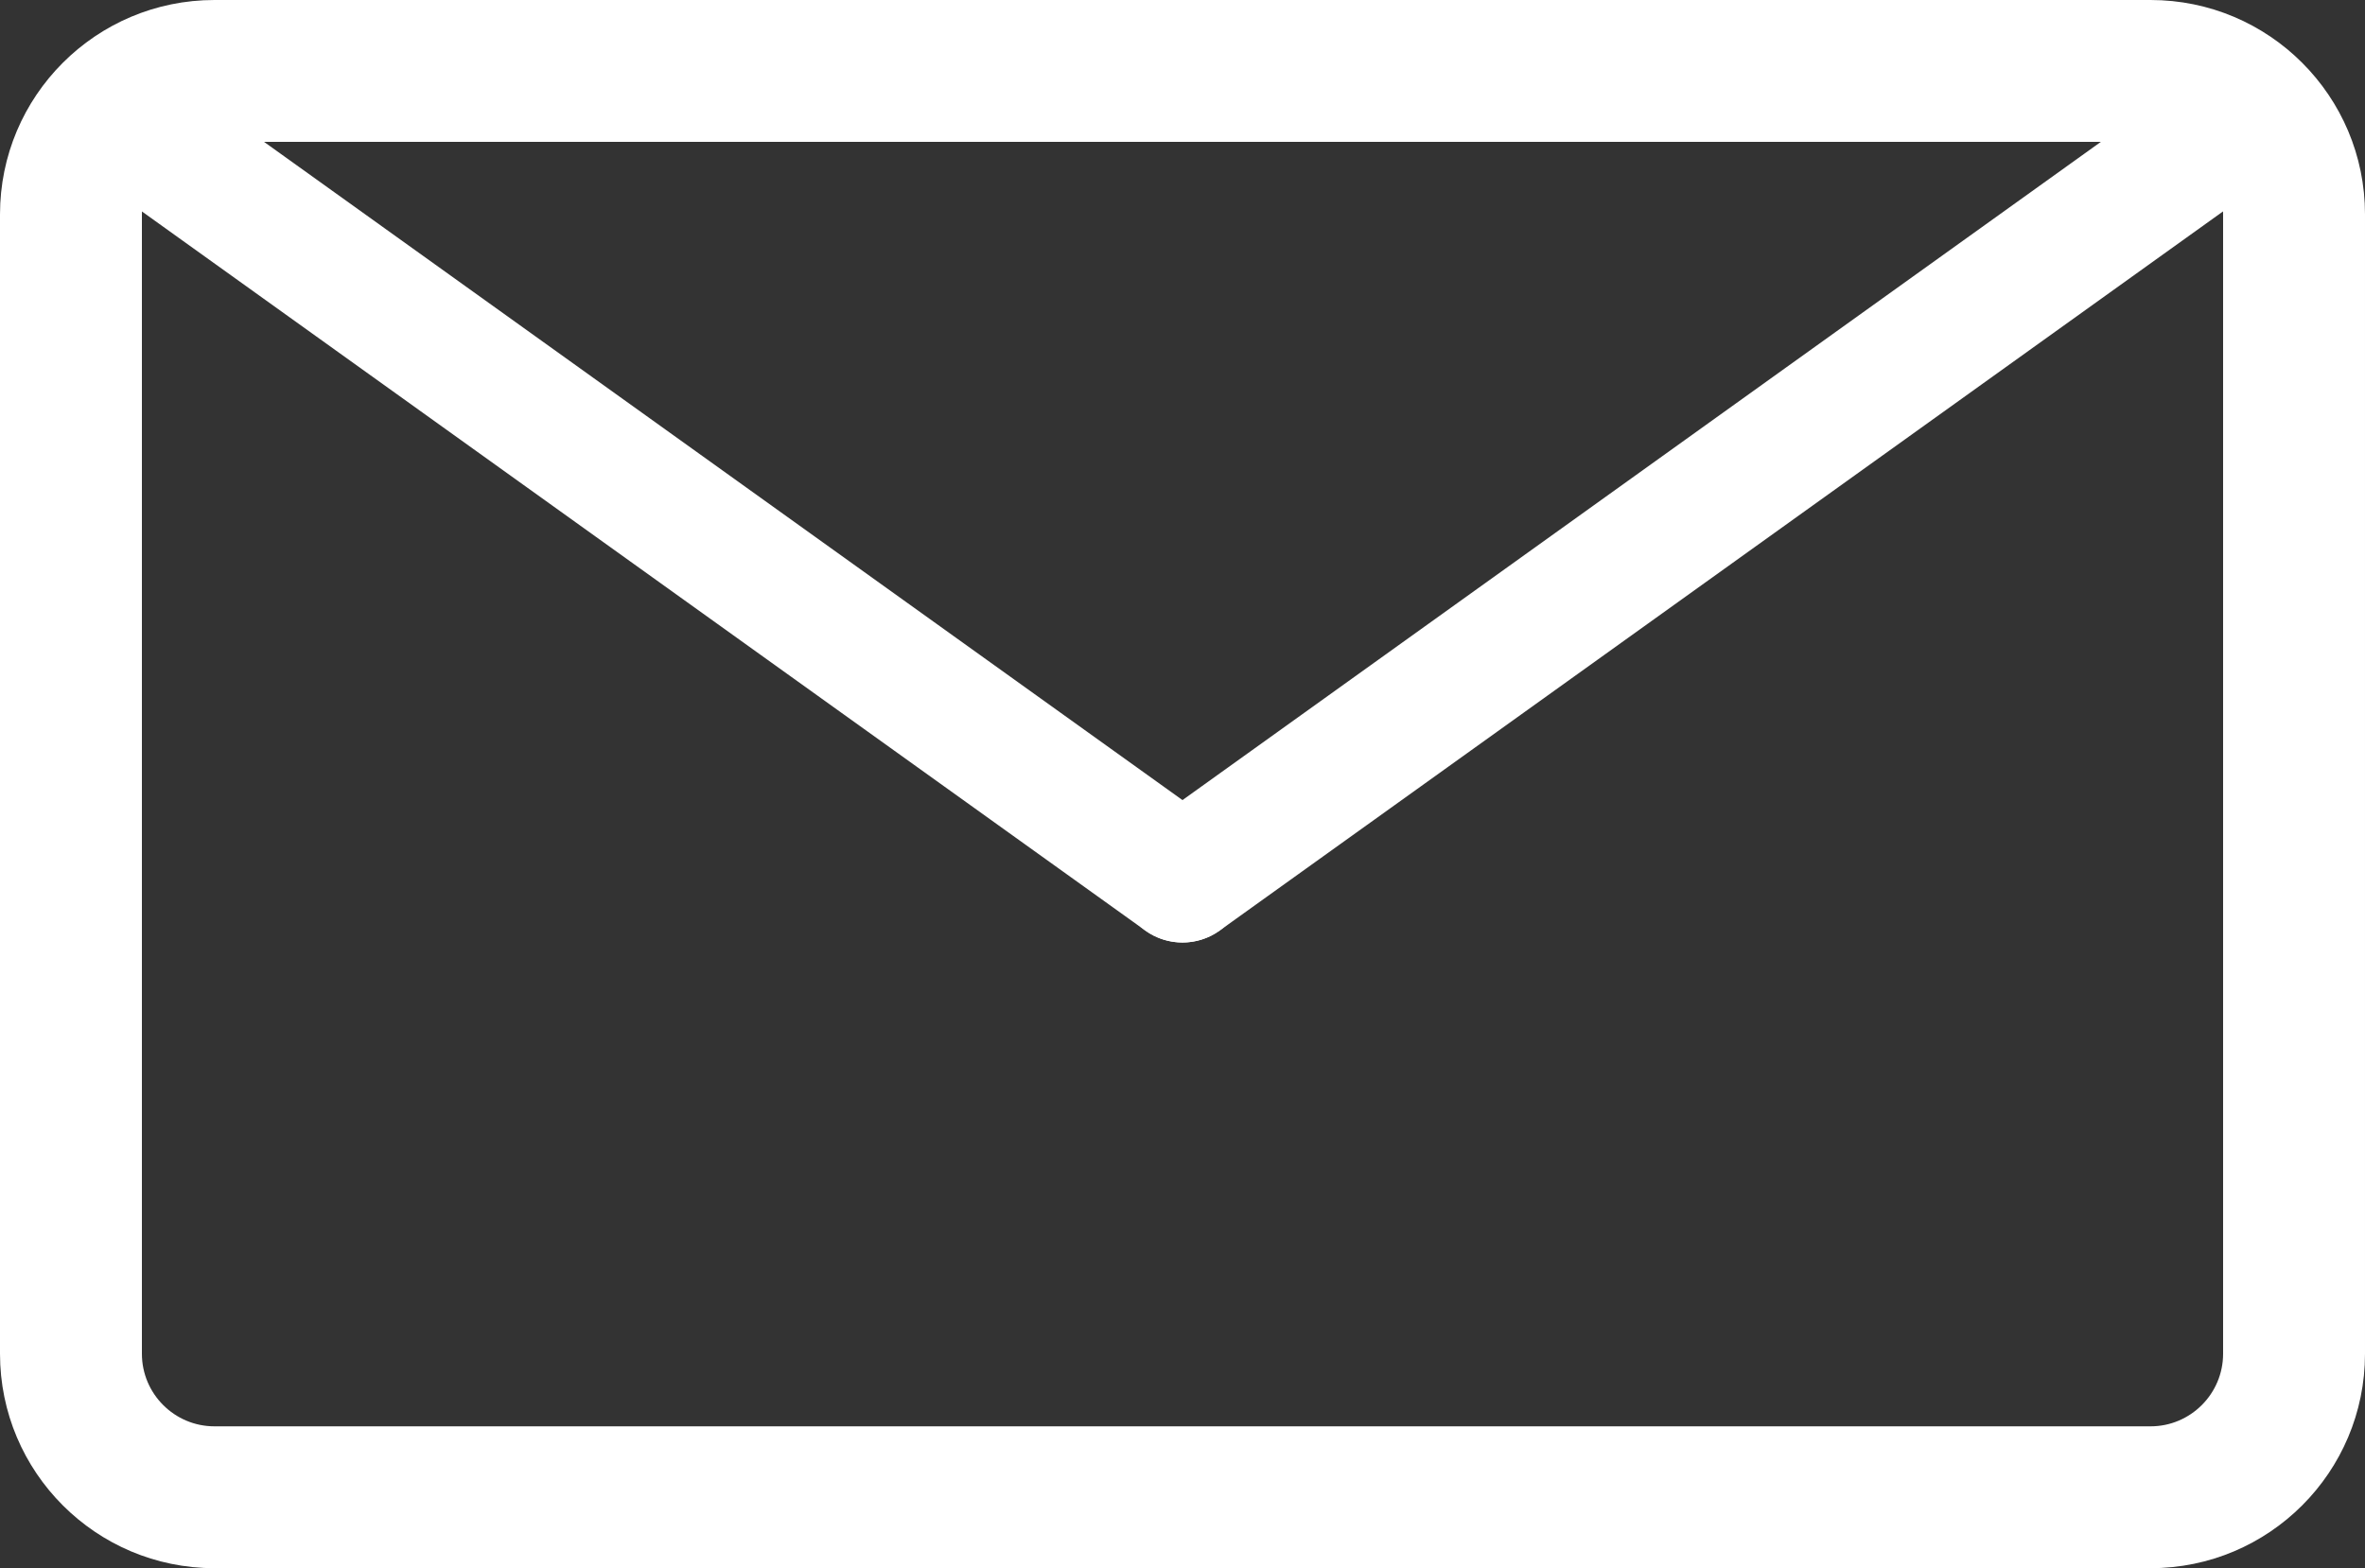
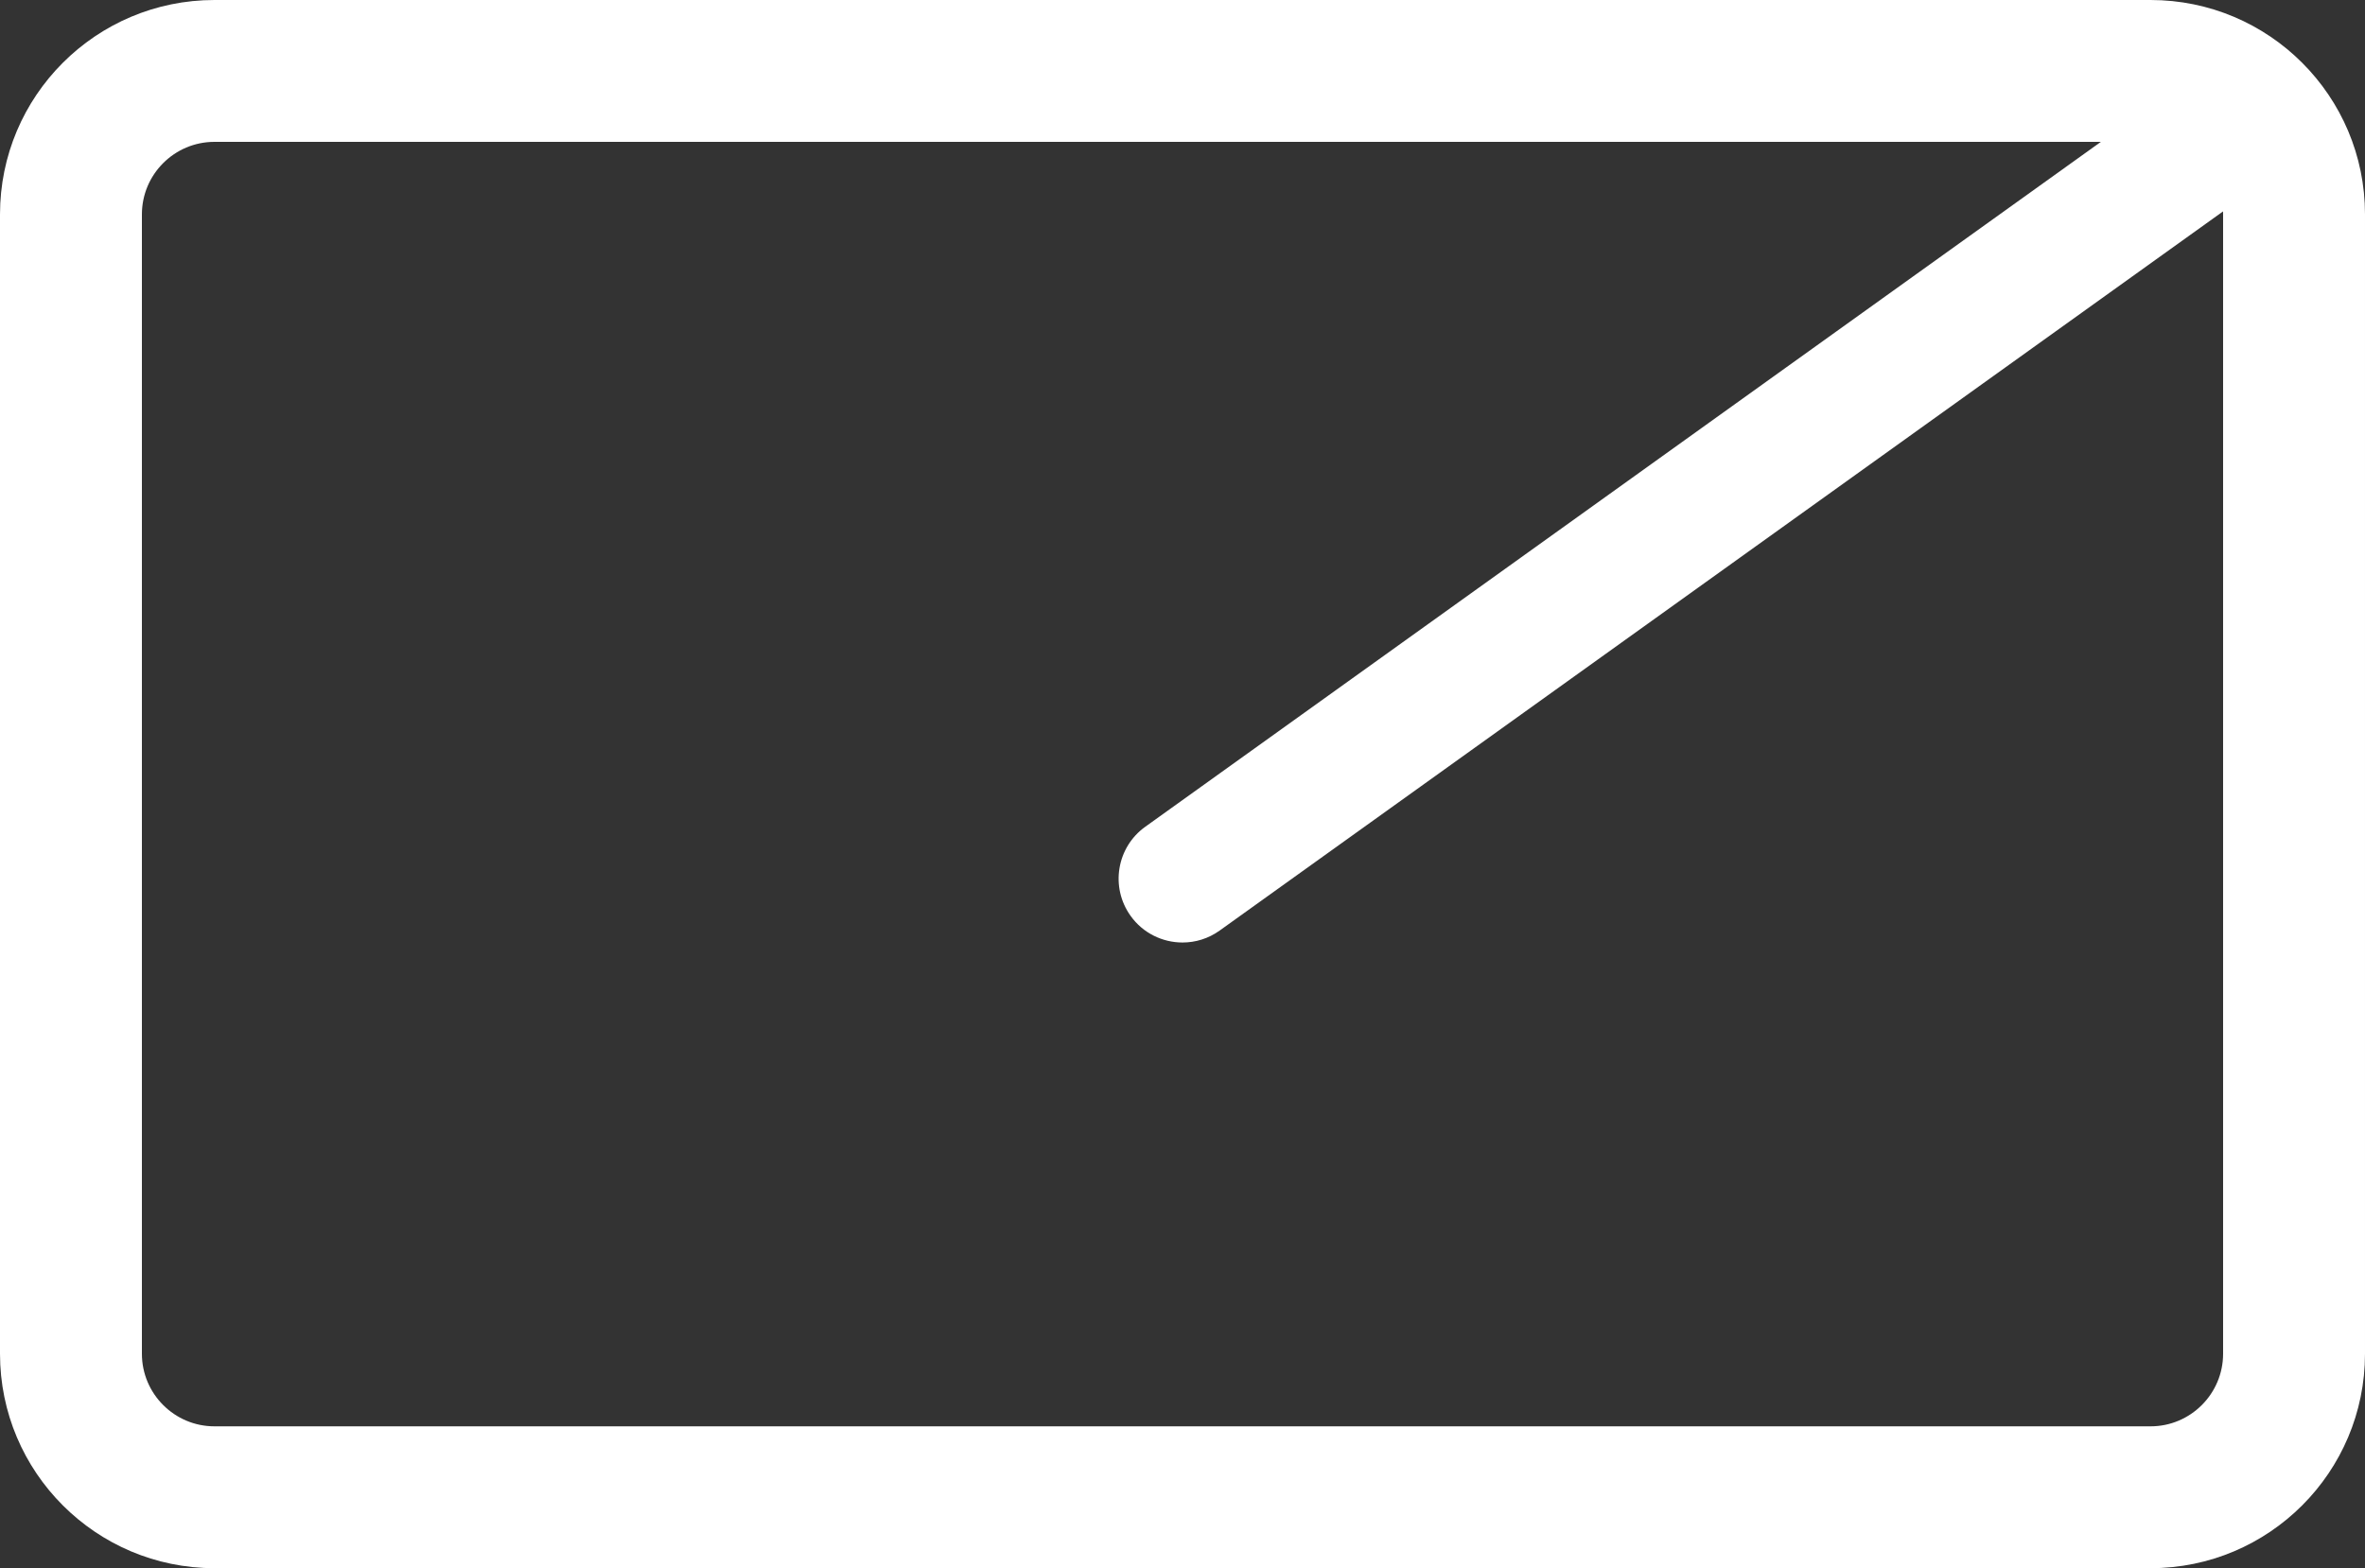
<svg xmlns="http://www.w3.org/2000/svg" version="1.1" id="圖層_1" x="0px" y="0px" width="50px" height="33.164px" viewBox="0 0 50 33.164" enable-background="new 0 0 50 33.164" xml:space="preserve">
  <rect x="0" y="0" width="50" height="33.164" fill="#333333" stroke="none" />
  <path fill="#FFFFFF" d="M45.466,3C46.312,3,47,3.688,47,4.534v24.095c0,0.846-0.688,1.535-1.533,1.535H4.534  C3.688,30.164,3,29.475,3,28.629V4.534C3,3.688,3.688,3,4.534,3H45.466 M45.466,0H4.534C2.03,0,0,2.03,0,4.534v24.095  c0,2.504,2.03,4.535,4.534,4.535h40.933c2.504,0,4.533-2.031,4.533-4.535V4.534C50,2.03,47.97,0,45.466,0" />
-   <path fill="#FFFFFF" d="M24.999,19.932c-0.272,0-0.547-0.082-0.785-0.253L1.688,3.531C1.083,3.097,0.943,2.252,1.377,1.646  s1.278-0.744,1.884-0.31l22.525,16.148c0.606,0.434,0.745,1.278,0.311,1.885C25.833,19.736,25.419,19.932,24.999,19.932" />
  <path fill="#FFFFFF" d="M25.001,19.932c-0.42,0-0.835-0.195-1.098-0.563c-0.435-0.606-0.296-1.451,0.31-1.885L46.737,1.336  c0.606-0.434,1.45-0.296,1.886,0.31c0.434,0.606,0.295,1.45-0.312,1.884L25.786,19.679C25.548,19.85,25.273,19.932,25.001,19.932" />
</svg>